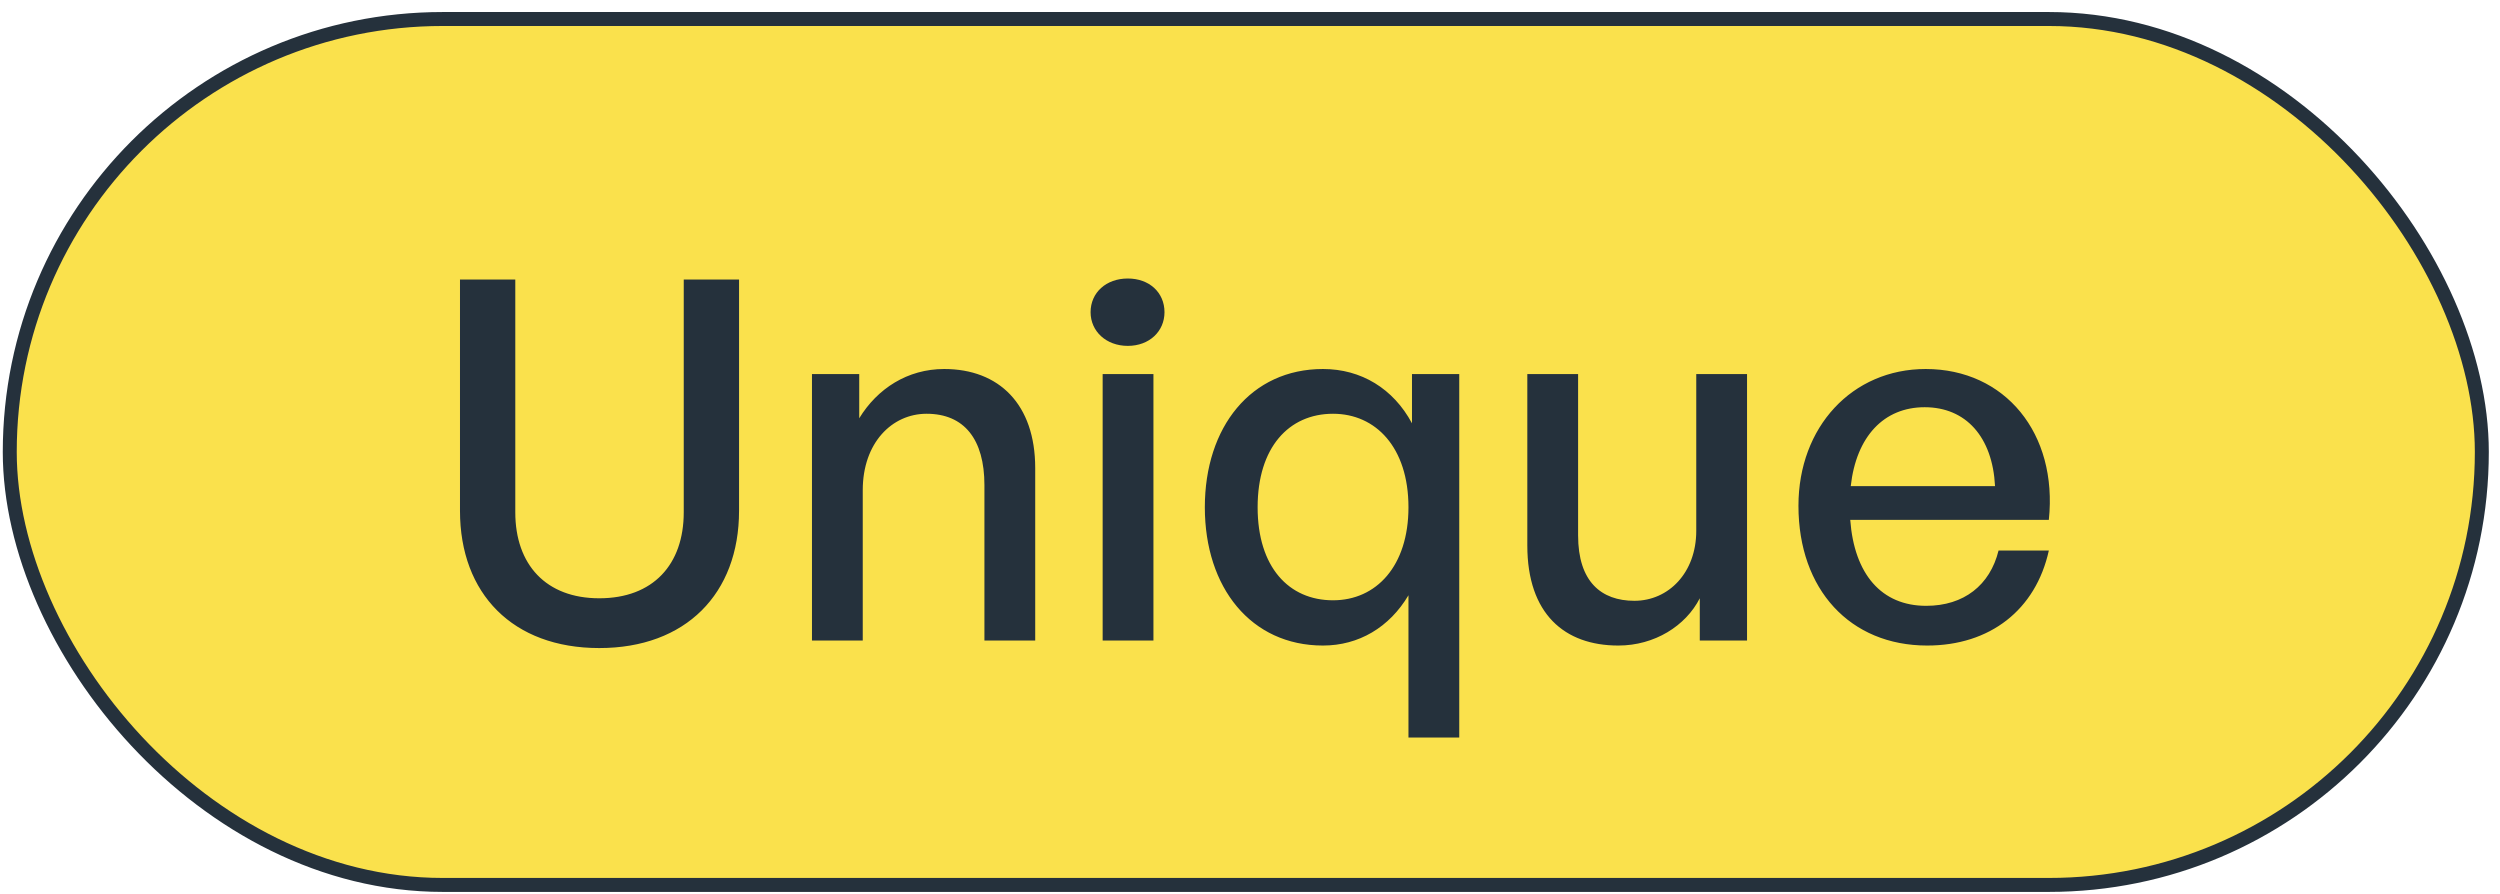
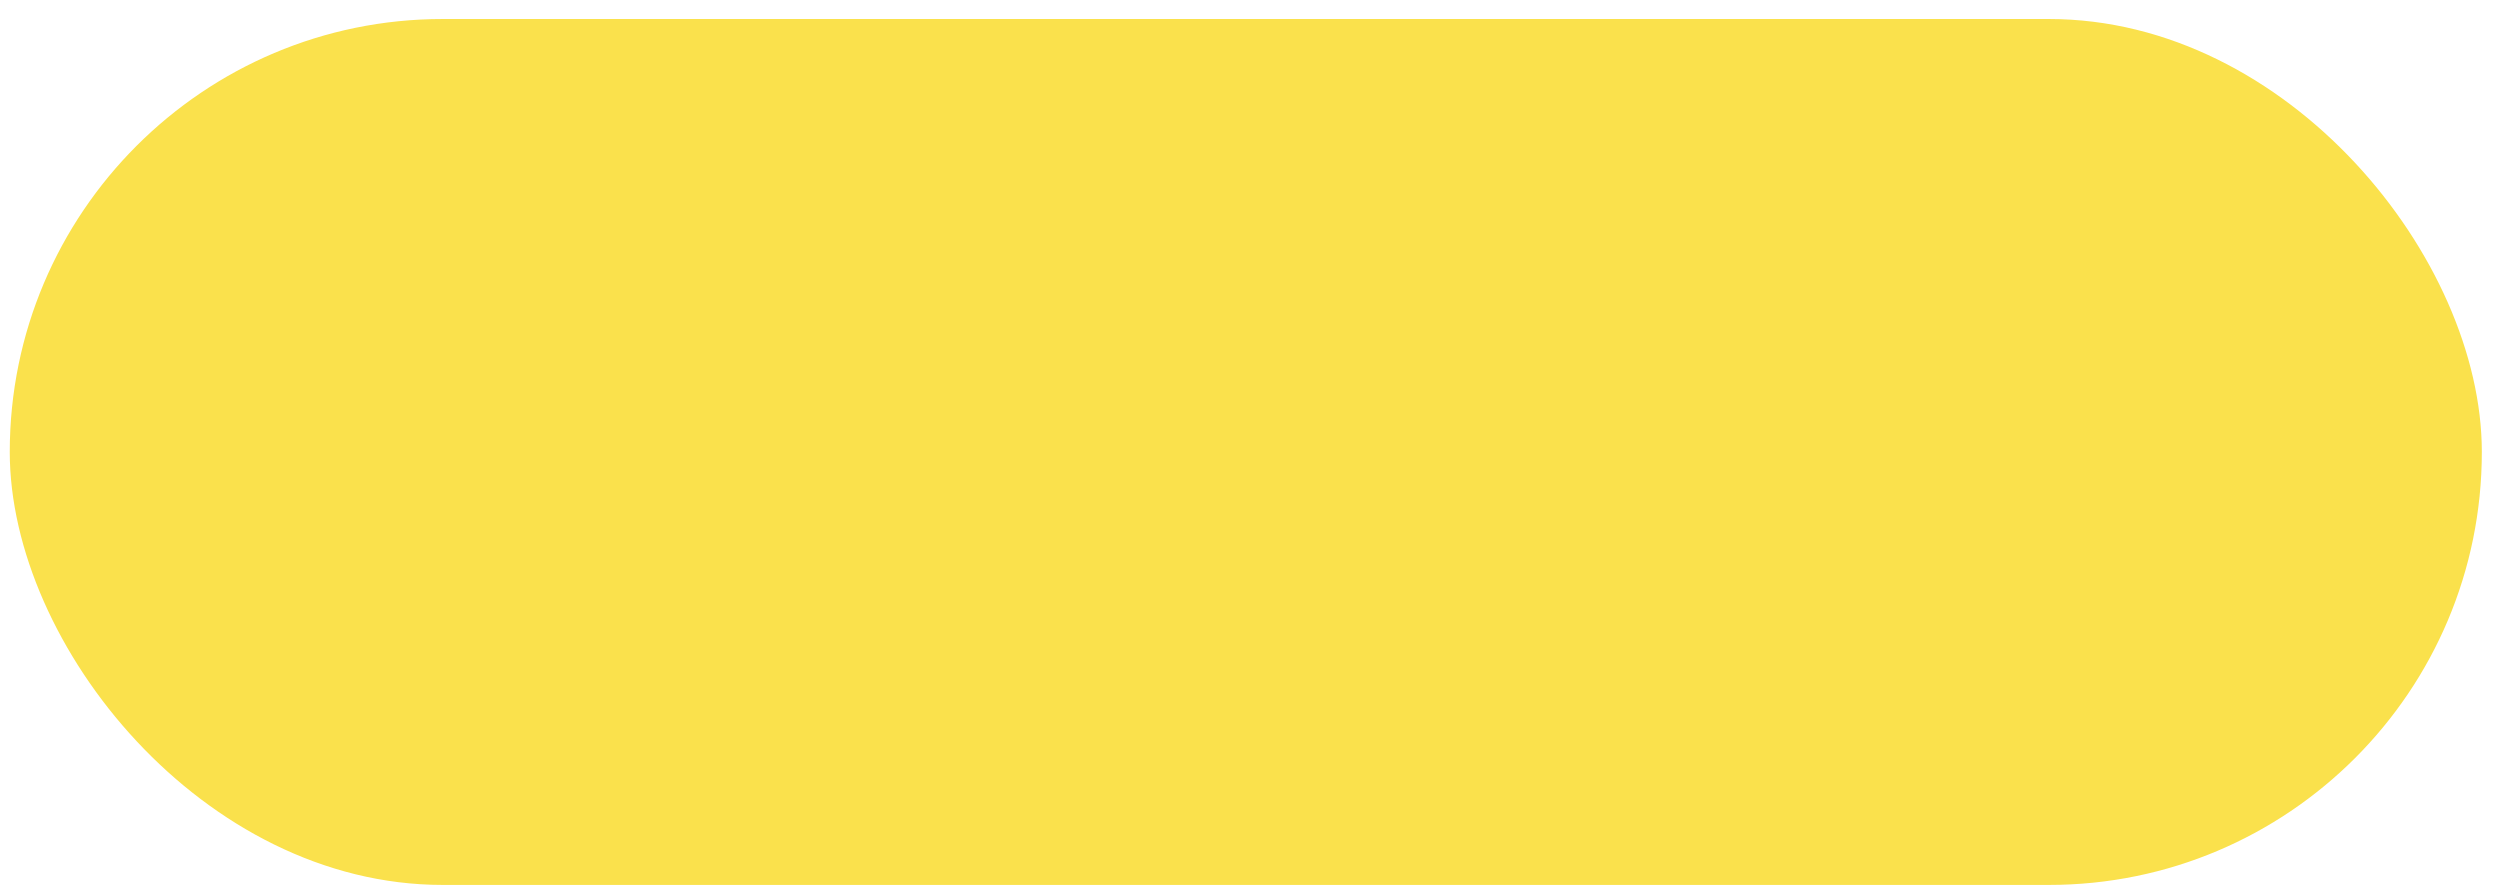
<svg xmlns="http://www.w3.org/2000/svg" width="179" height="64" viewBox="0 0 179 64" fill="none">
  <rect x="0.699" y="1.361" width="177" height="62" rx="31" fill="#FAE14C" />
-   <rect x="0.699" y="1.361" width="177" height="62" rx="31" stroke="#25313C" />
-   <path d="M52.916 20.013V36.573C52.916 42.513 49.099 46.401 42.907 46.401C36.715 46.401 32.935 42.513 32.935 36.573V20.013H36.895V36.681C36.895 40.425 39.092 42.837 42.907 42.837C46.76 42.837 48.956 40.425 48.956 36.681V20.013H52.916ZM61.773 35.097V45.861H58.137V26.781H61.521V29.949C62.817 27.825 64.977 26.421 67.605 26.421C71.529 26.421 74.121 28.941 74.121 33.513V45.861H70.485V34.737C70.485 31.461 69.045 29.625 66.345 29.625C63.861 29.625 61.773 31.713 61.773 35.097ZM83.378 22.353C83.378 23.721 82.298 24.765 80.75 24.765C79.202 24.765 78.086 23.721 78.086 22.353C78.086 20.949 79.202 19.941 80.75 19.941C82.298 19.941 83.378 20.949 83.378 22.353ZM82.586 45.861H78.95V26.781H82.586V45.861ZM86.266 36.321C86.266 30.561 89.578 26.421 94.725 26.421C97.462 26.421 99.766 27.825 101.098 30.309V26.781H104.482V52.809H100.846V42.621C99.478 44.925 97.281 46.221 94.725 46.221C89.578 46.221 86.266 42.081 86.266 36.321ZM90.046 36.321C90.046 40.605 92.278 42.981 95.445 42.981C98.541 42.981 100.846 40.533 100.846 36.321C100.846 32.037 98.505 29.625 95.445 29.625C92.278 29.625 90.046 32.037 90.046 36.321ZM121.452 38.013V26.781H125.088V45.861H121.704V42.837C120.696 44.817 118.464 46.221 115.872 46.221C112.02 46.221 109.356 43.953 109.356 39.057V26.781H112.992V38.337C112.992 41.649 114.648 43.017 117.024 43.017C119.472 43.017 121.452 41.001 121.452 38.013ZM137.985 46.221C132.477 46.221 128.769 42.225 128.769 36.213C128.769 30.561 132.621 26.421 137.877 26.421C143.565 26.421 147.345 31.029 146.697 37.221H132.477C132.765 41.109 134.709 43.377 137.913 43.377C140.613 43.377 142.485 41.901 143.097 39.417H146.697C145.761 43.665 142.485 46.221 137.985 46.221ZM137.805 29.157C134.889 29.157 132.909 31.245 132.513 34.809H142.845C142.665 31.281 140.757 29.157 137.805 29.157Z" fill="#25313C" />
</svg>